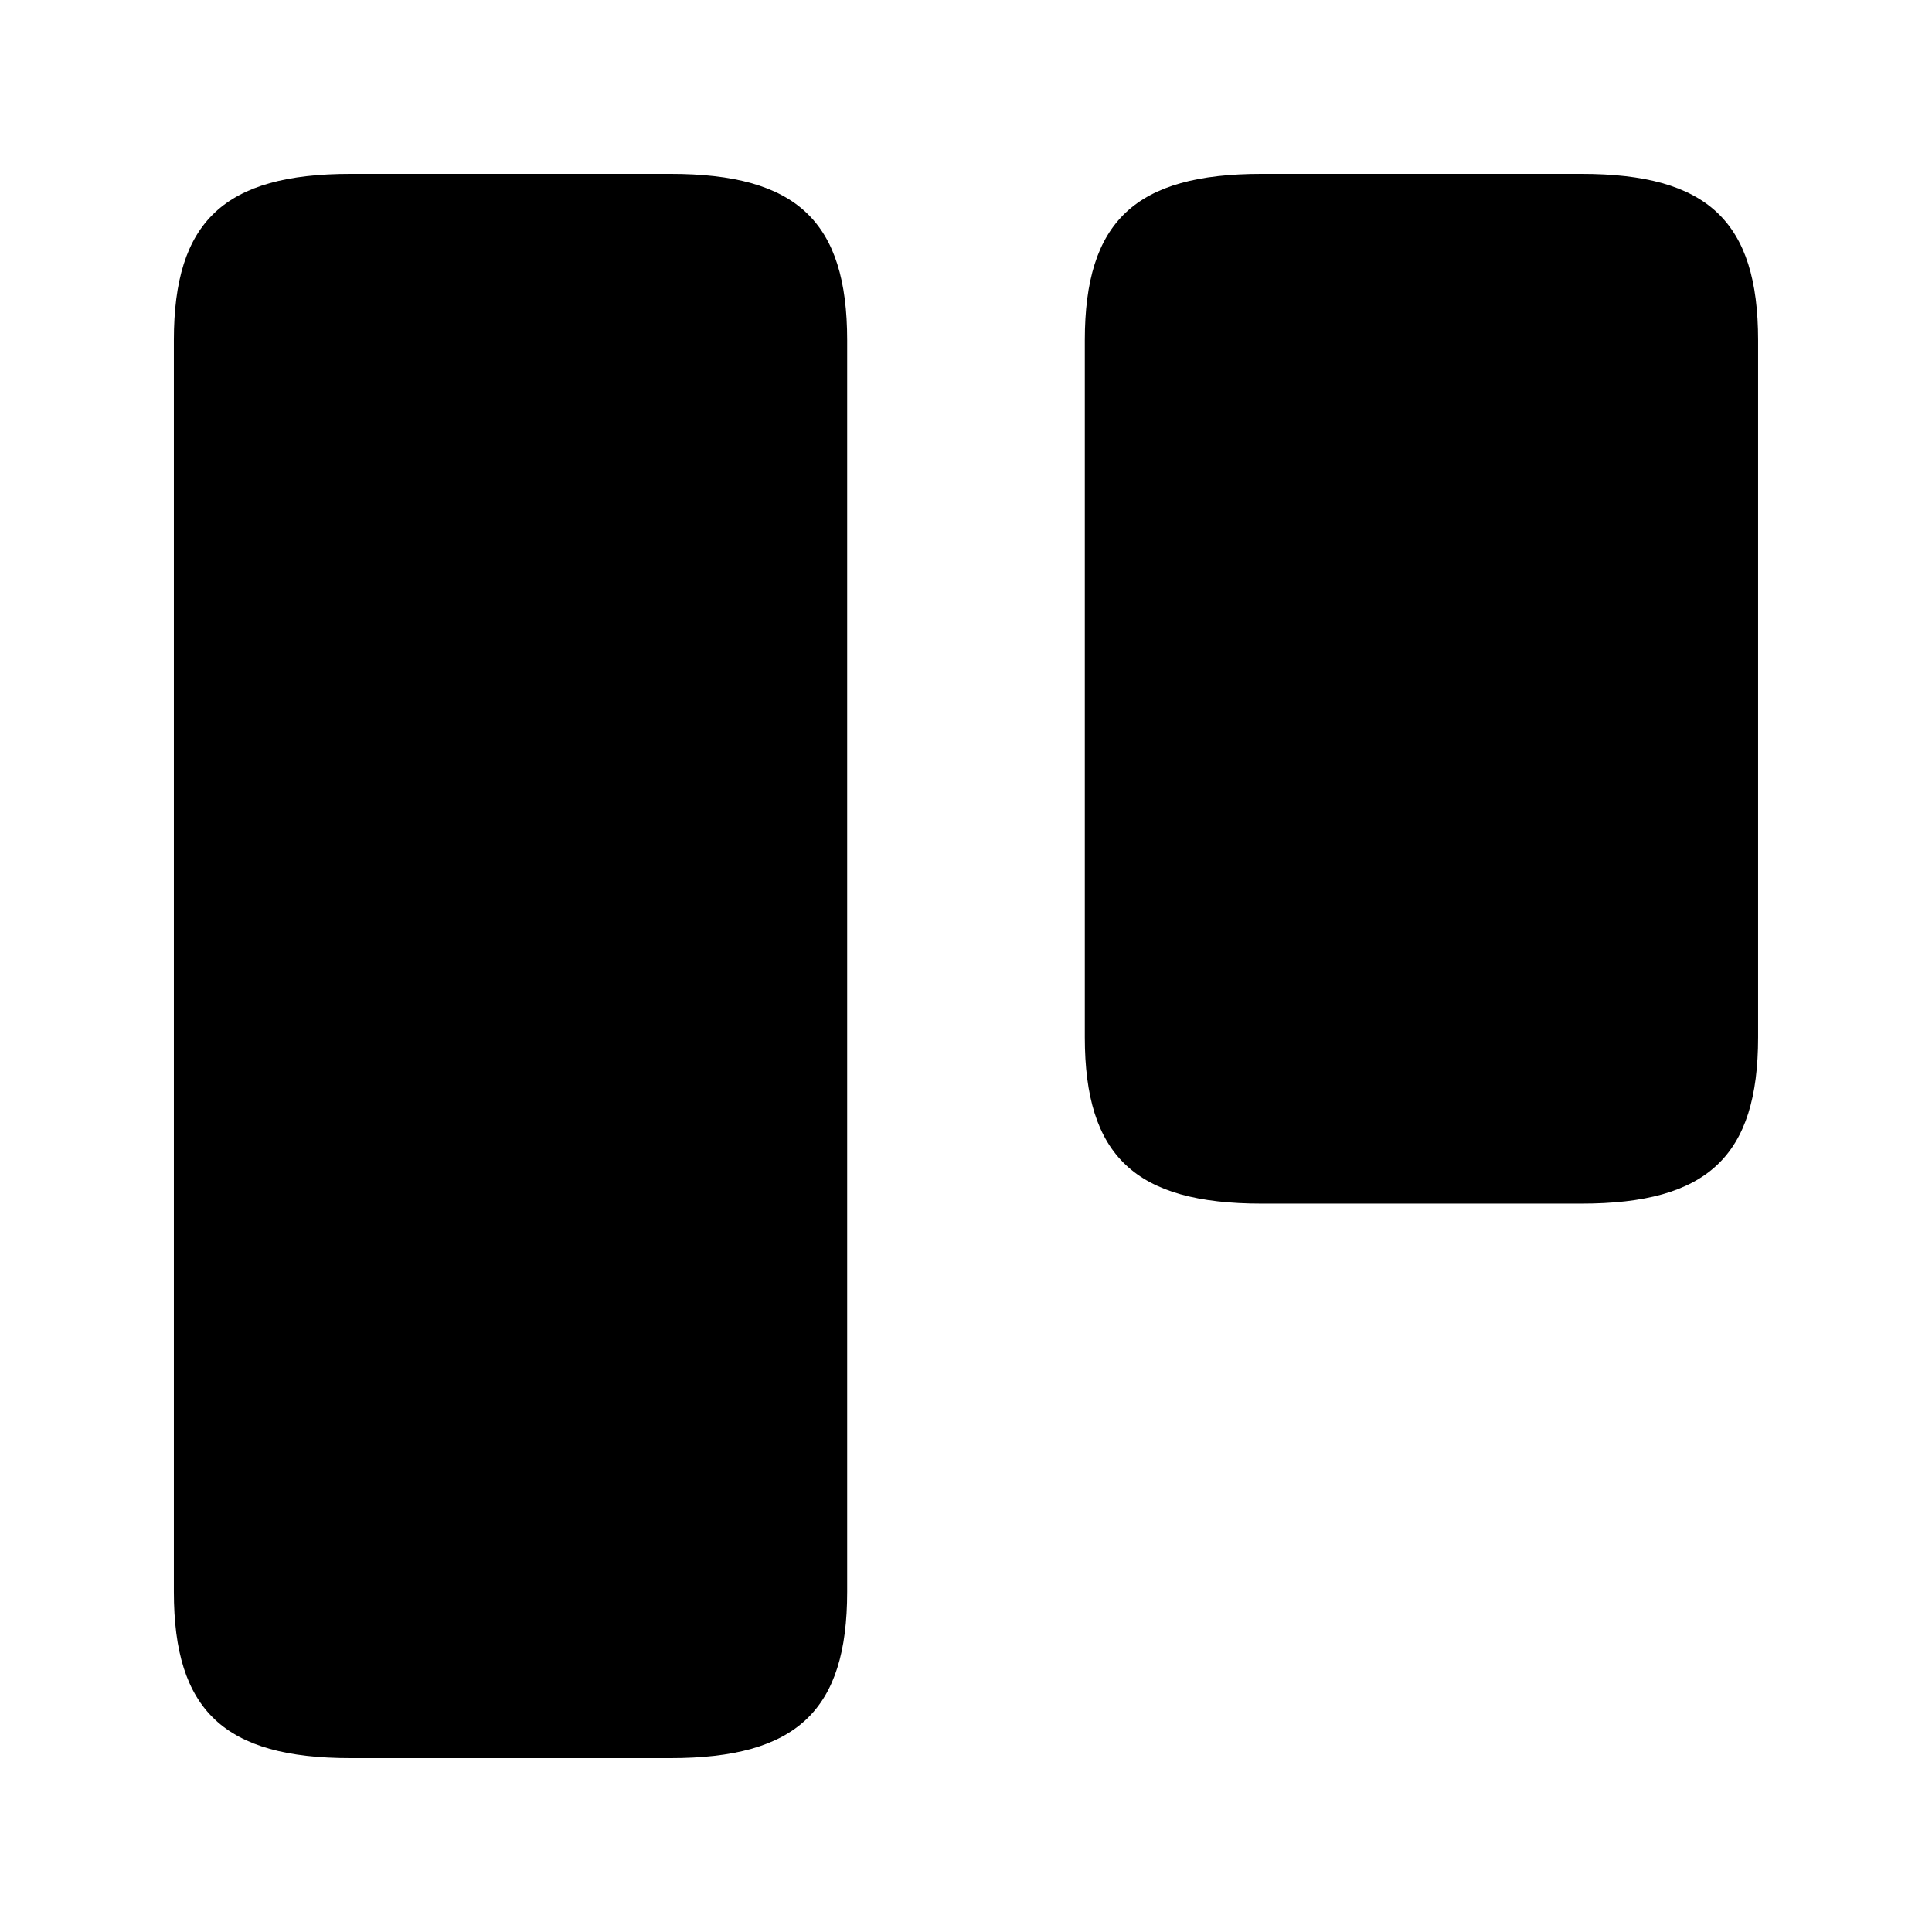
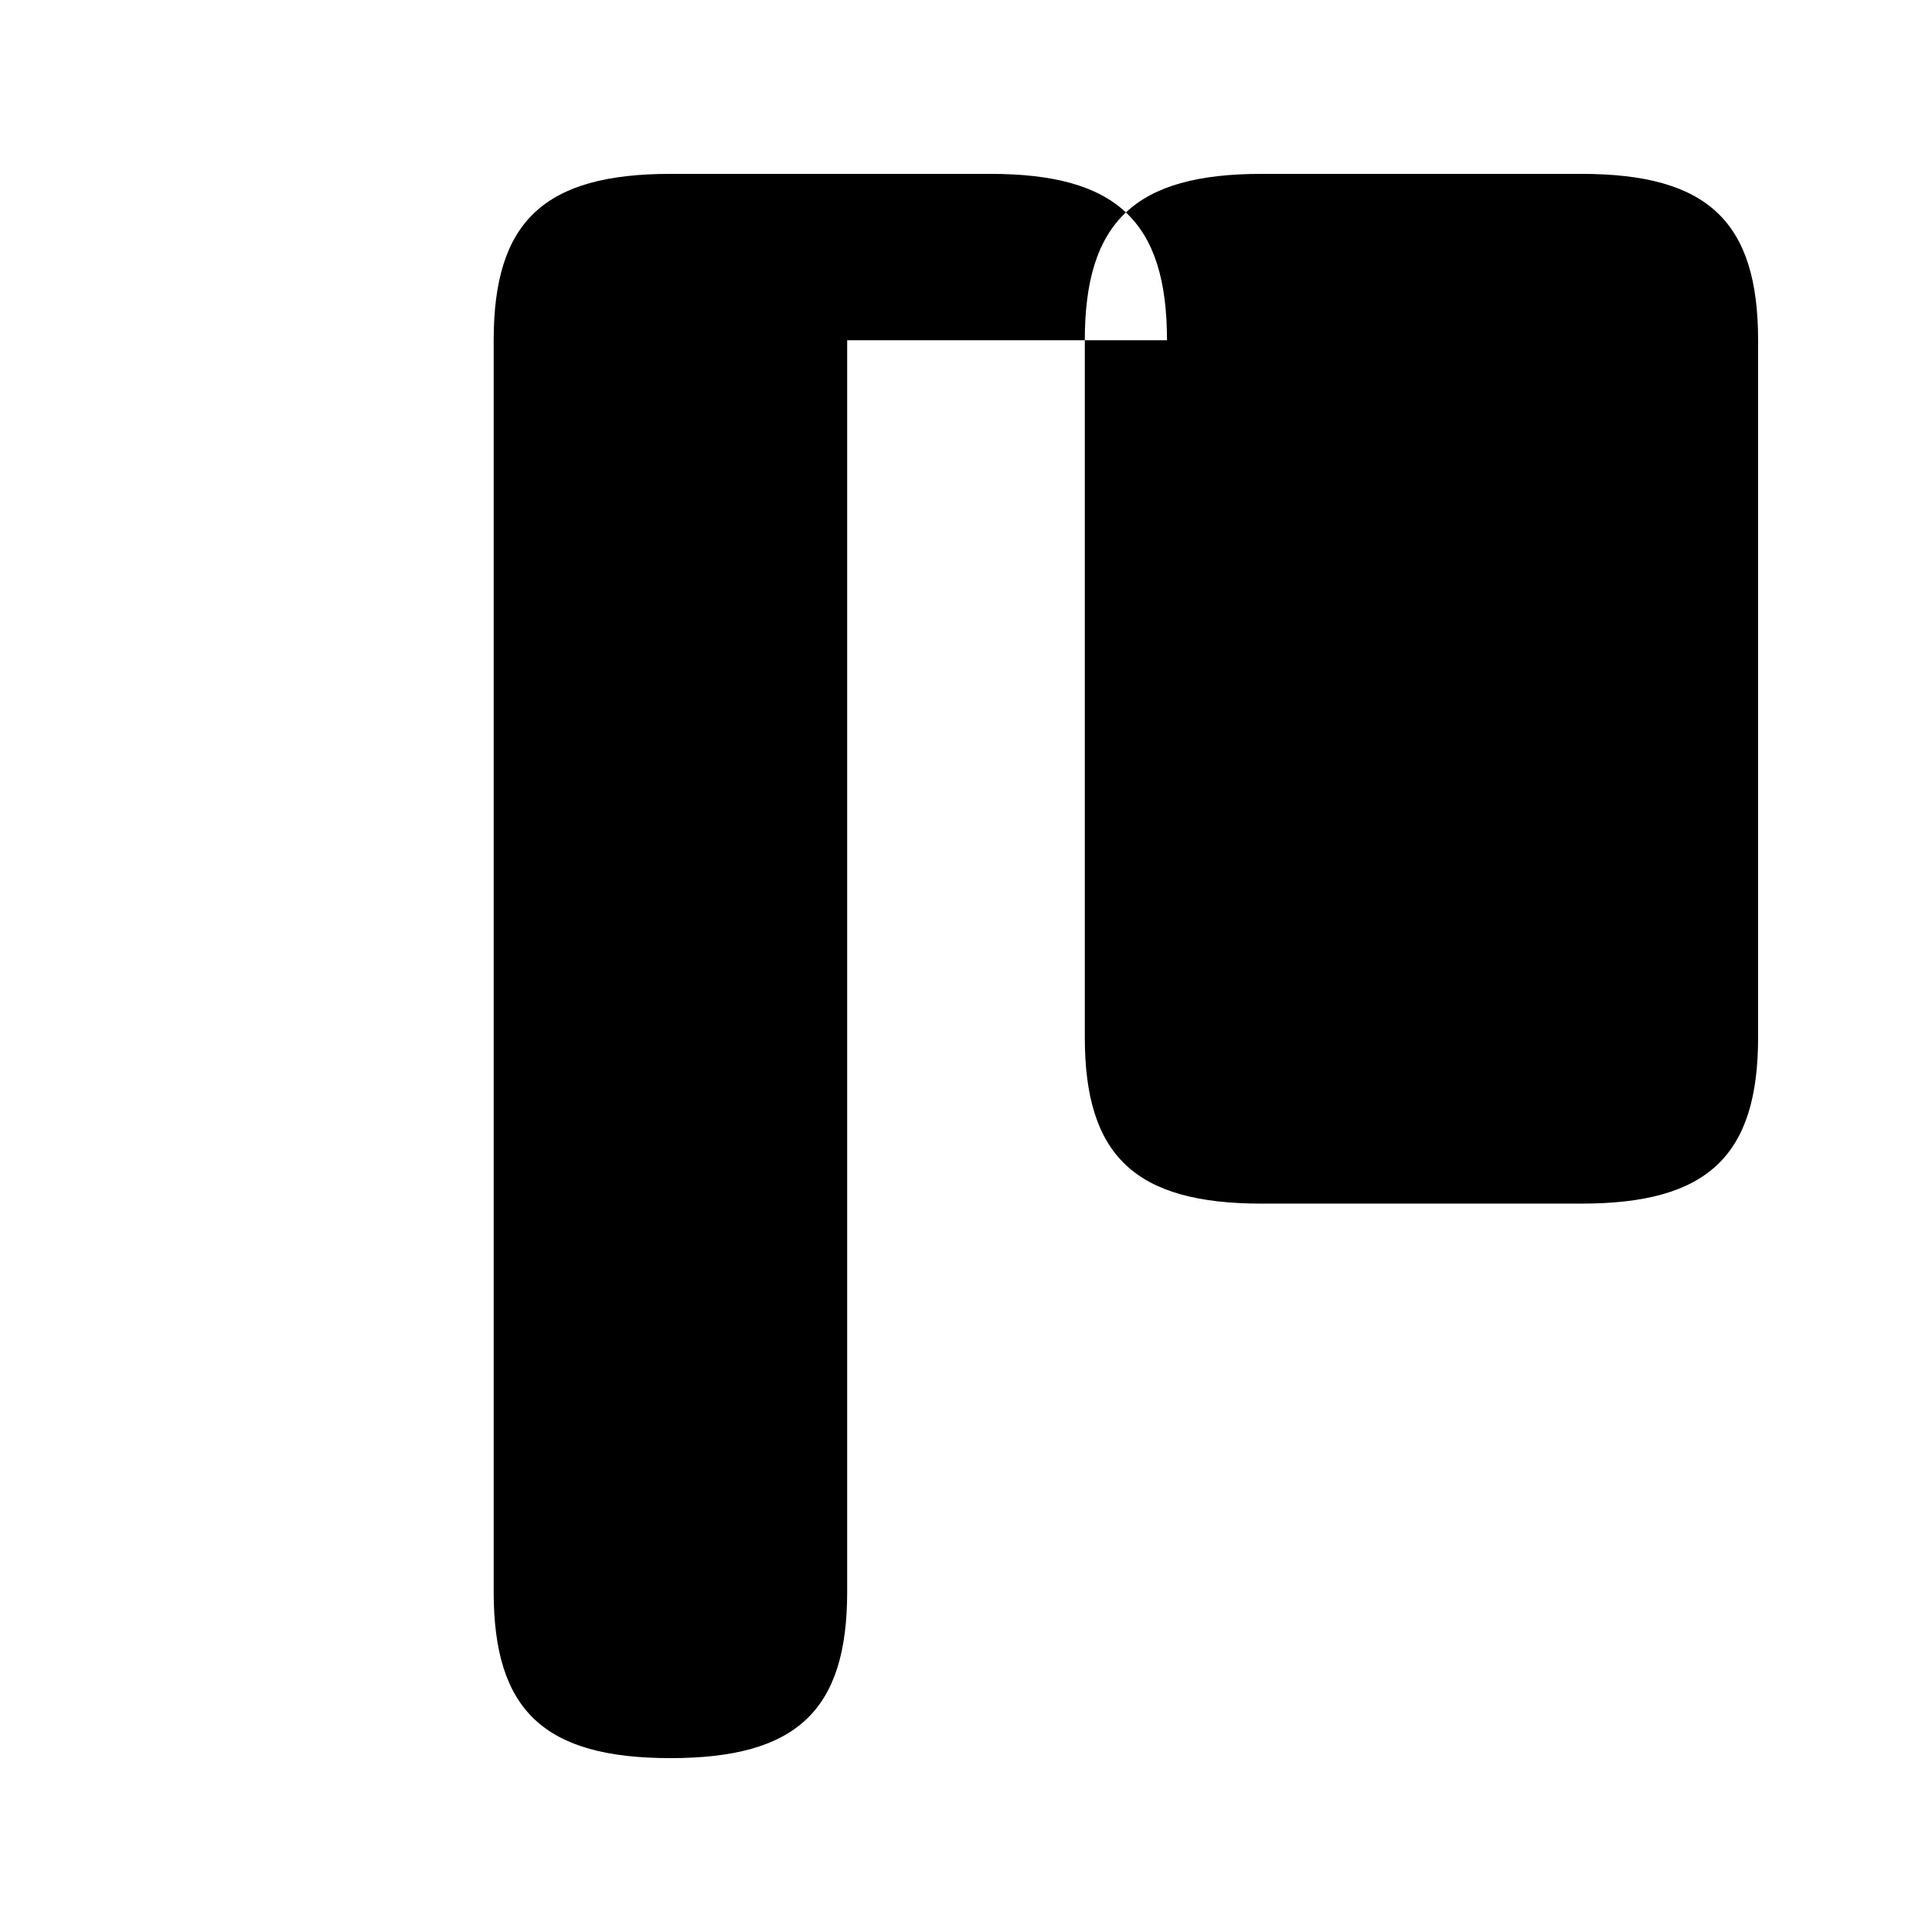
<svg xmlns="http://www.w3.org/2000/svg" fill="#000000" width="800px" height="800px" version="1.1" viewBox="144 144 512 512">
-   <path d="m368.51 234.16v331.68c0 31.488-13.383 44.082-46.84 44.082h-84.754c-33.457 0-46.84-12.594-46.84-44.082v-331.68c0-31.488 13.383-44.082 46.84-44.082h84.754c33.457 0 46.84 12.594 46.84 44.082zm194.57-44.082h-84.758c-33.453 0-46.836 12.594-46.836 44.082v184.73c0 31.488 13.383 44.082 46.84 44.082h84.754c33.453 0.004 46.836-12.594 46.836-44.082v-184.73c0-31.488-13.383-44.082-46.836-44.082z" />
+   <path d="m368.51 234.16v331.68c0 31.488-13.383 44.082-46.84 44.082c-33.457 0-46.84-12.594-46.84-44.082v-331.68c0-31.488 13.383-44.082 46.84-44.082h84.754c33.457 0 46.84 12.594 46.84 44.082zm194.57-44.082h-84.758c-33.453 0-46.836 12.594-46.836 44.082v184.73c0 31.488 13.383 44.082 46.84 44.082h84.754c33.453 0.004 46.836-12.594 46.836-44.082v-184.73c0-31.488-13.383-44.082-46.836-44.082z" />
</svg>